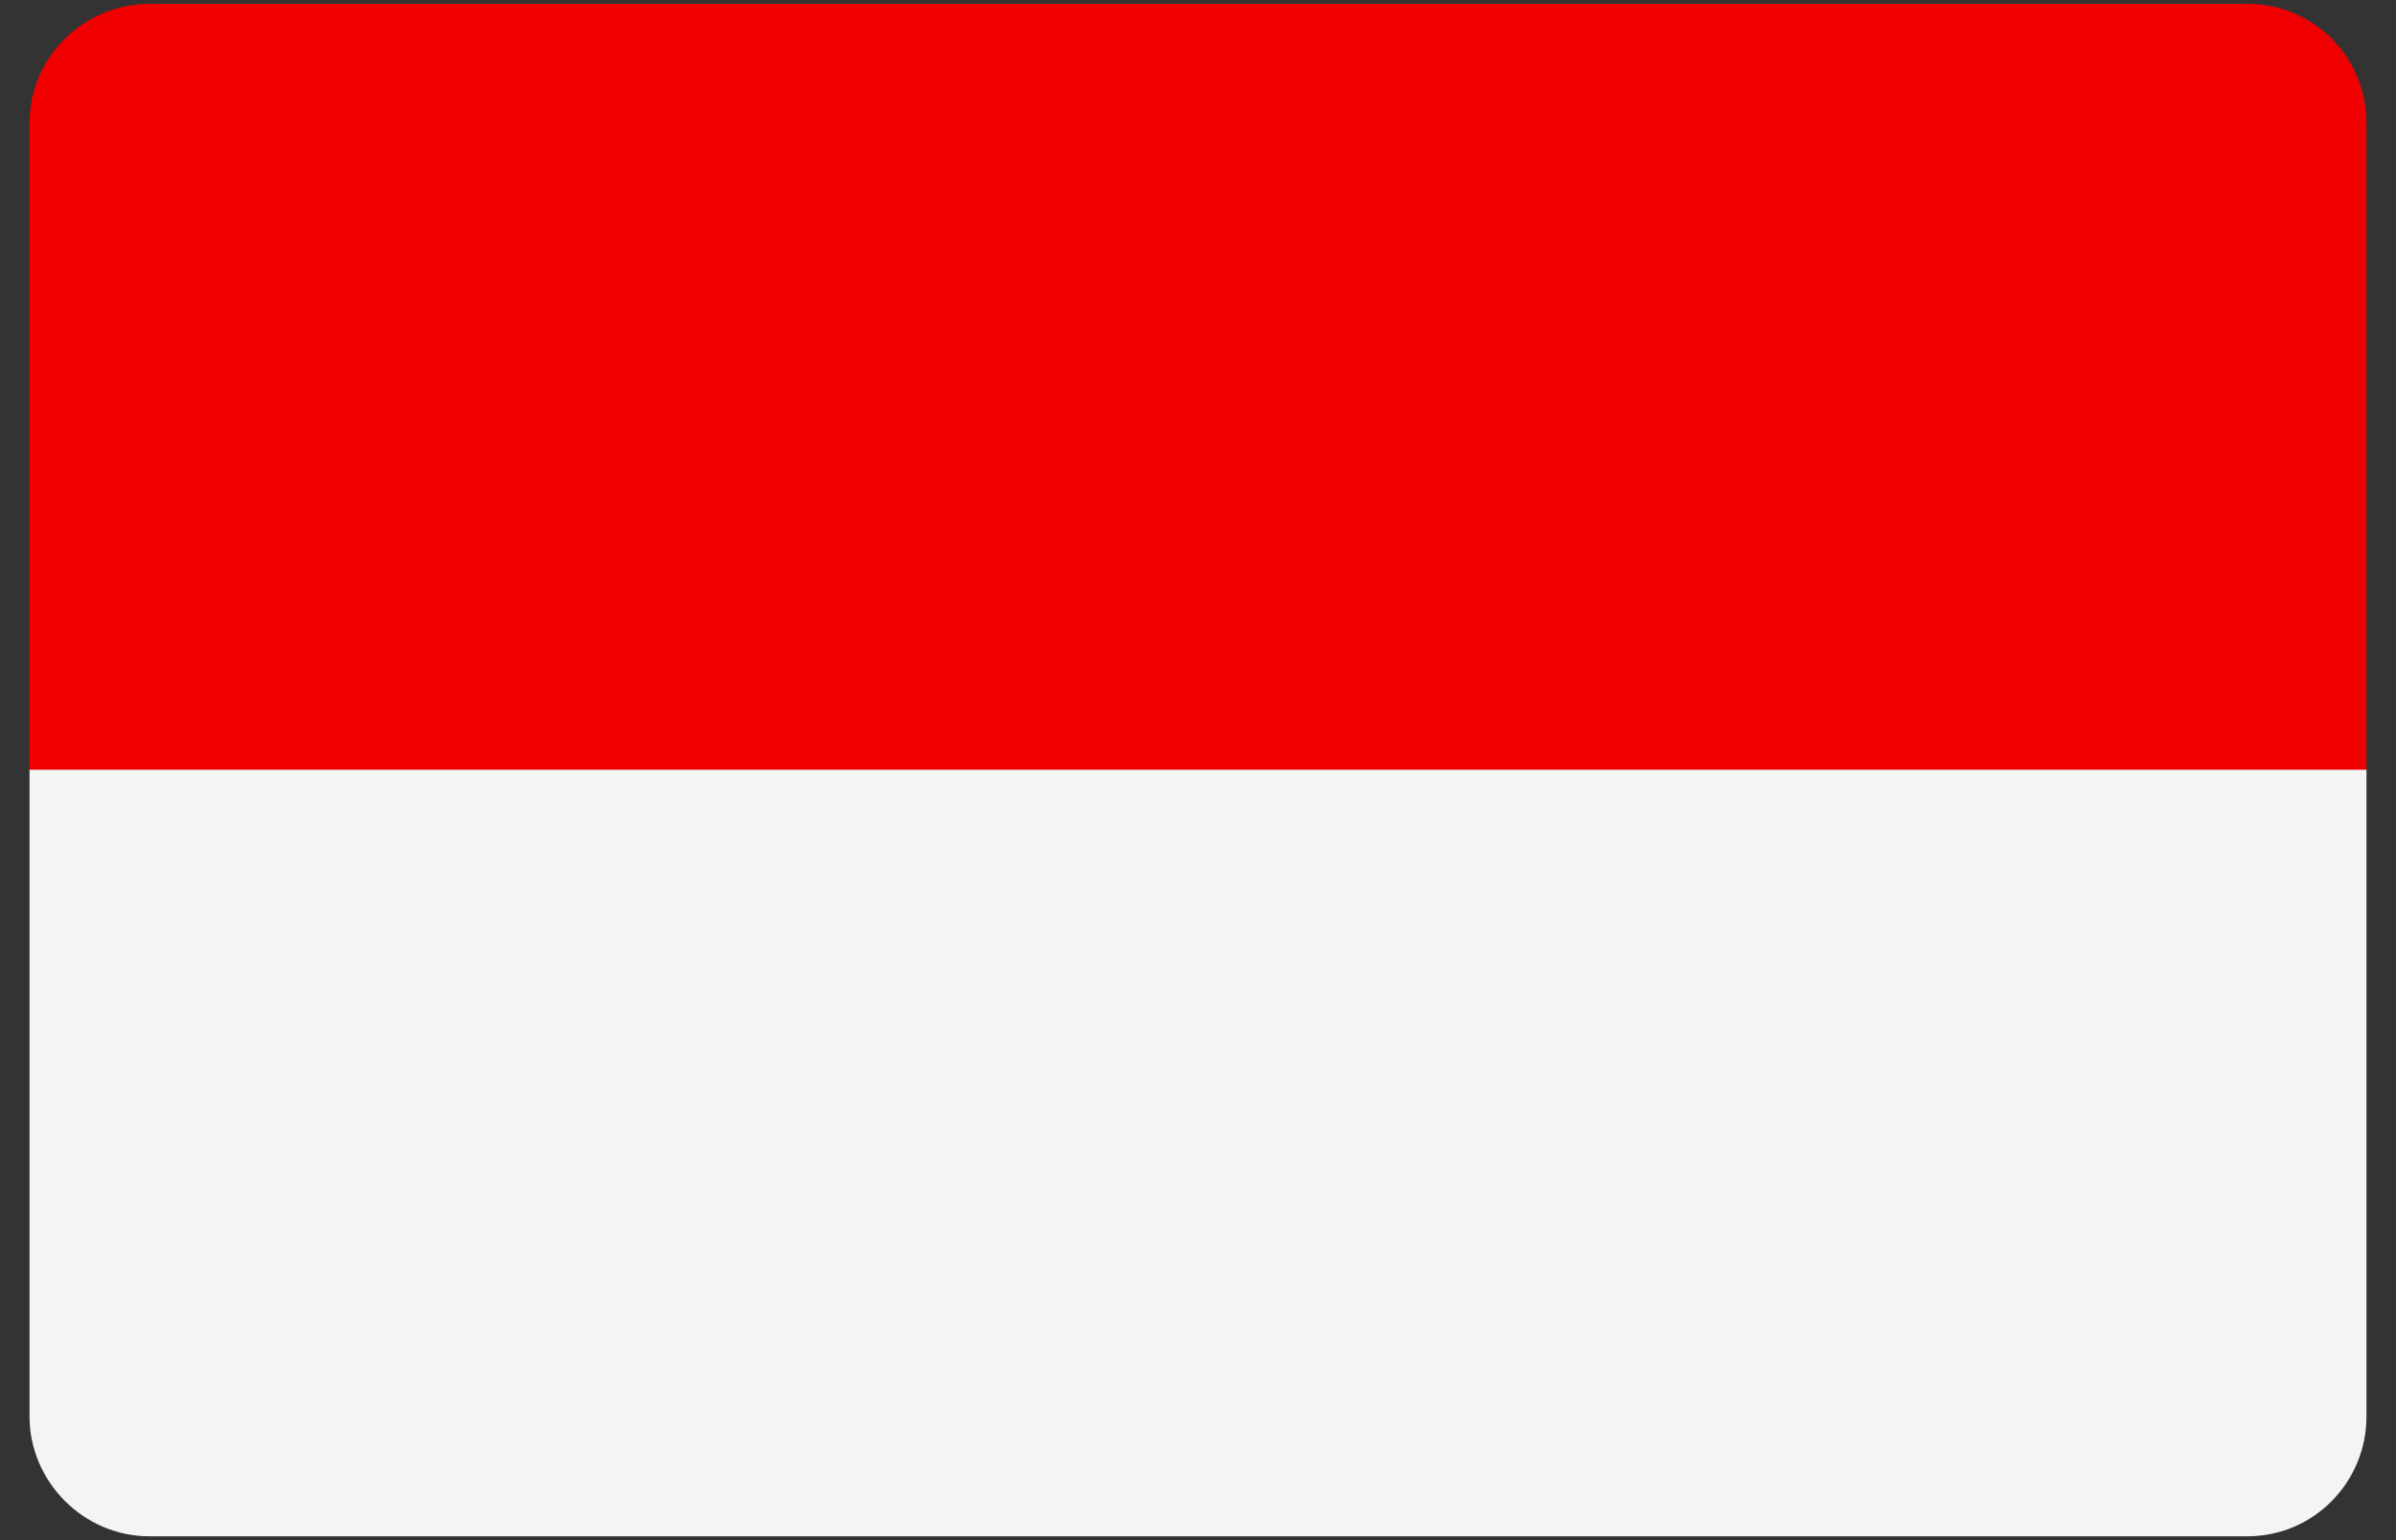
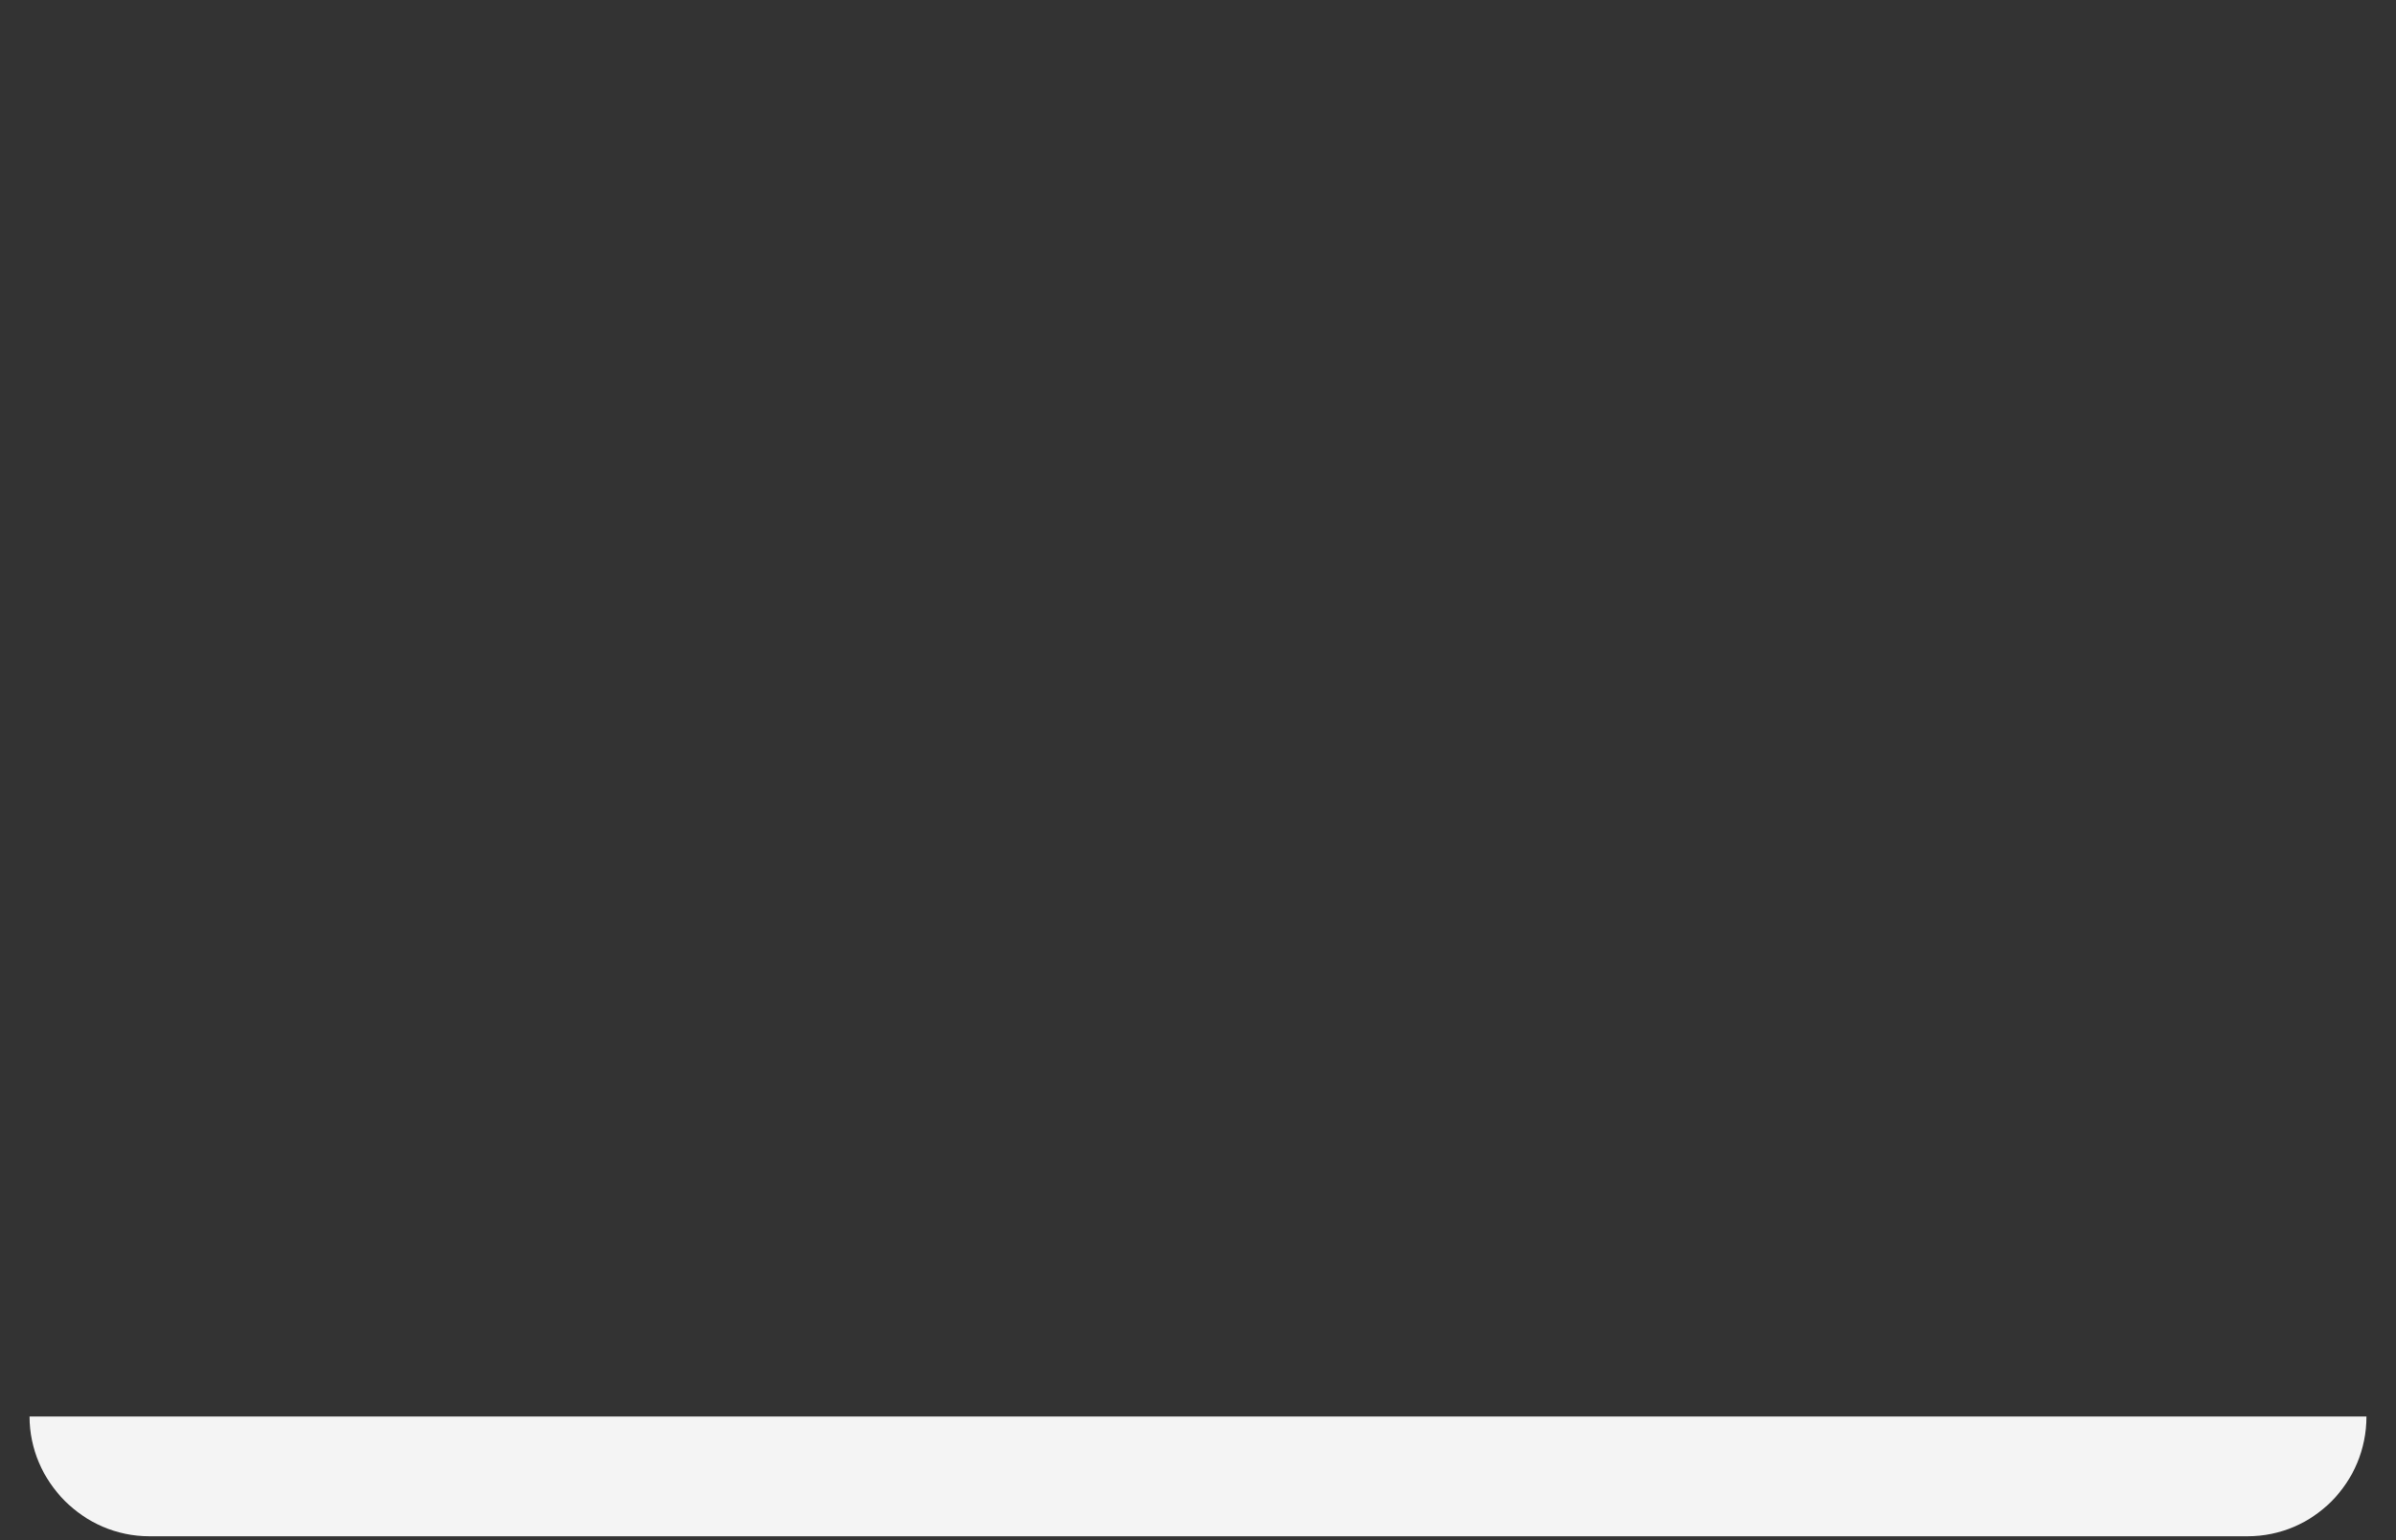
<svg xmlns="http://www.w3.org/2000/svg" width="28" height="18" viewBox="0 0 28 18" fill="none">
  <rect x="0" y="0" width="28" height="18" fill="#333333" stroke="none" />
-   <path d="M27.655 8.995V16.555C27.655 17.325 27.035 17.955 26.265 17.955H1.745C0.975 17.955 0.345 17.315 0.345 16.555V8.995H27.655Z" fill="#F4F4F4" />
-   <path d="M27.655 1.435V8.995H0.345V1.435C0.345 0.665 0.985 0.045 1.745 0.045H26.265C27.035 0.045 27.655 0.665 27.655 1.435Z" fill="#F00000" />
+   <path d="M27.655 8.995V16.555C27.655 17.325 27.035 17.955 26.265 17.955H1.745C0.975 17.955 0.345 17.315 0.345 16.555H27.655Z" fill="#F4F4F4" />
</svg>